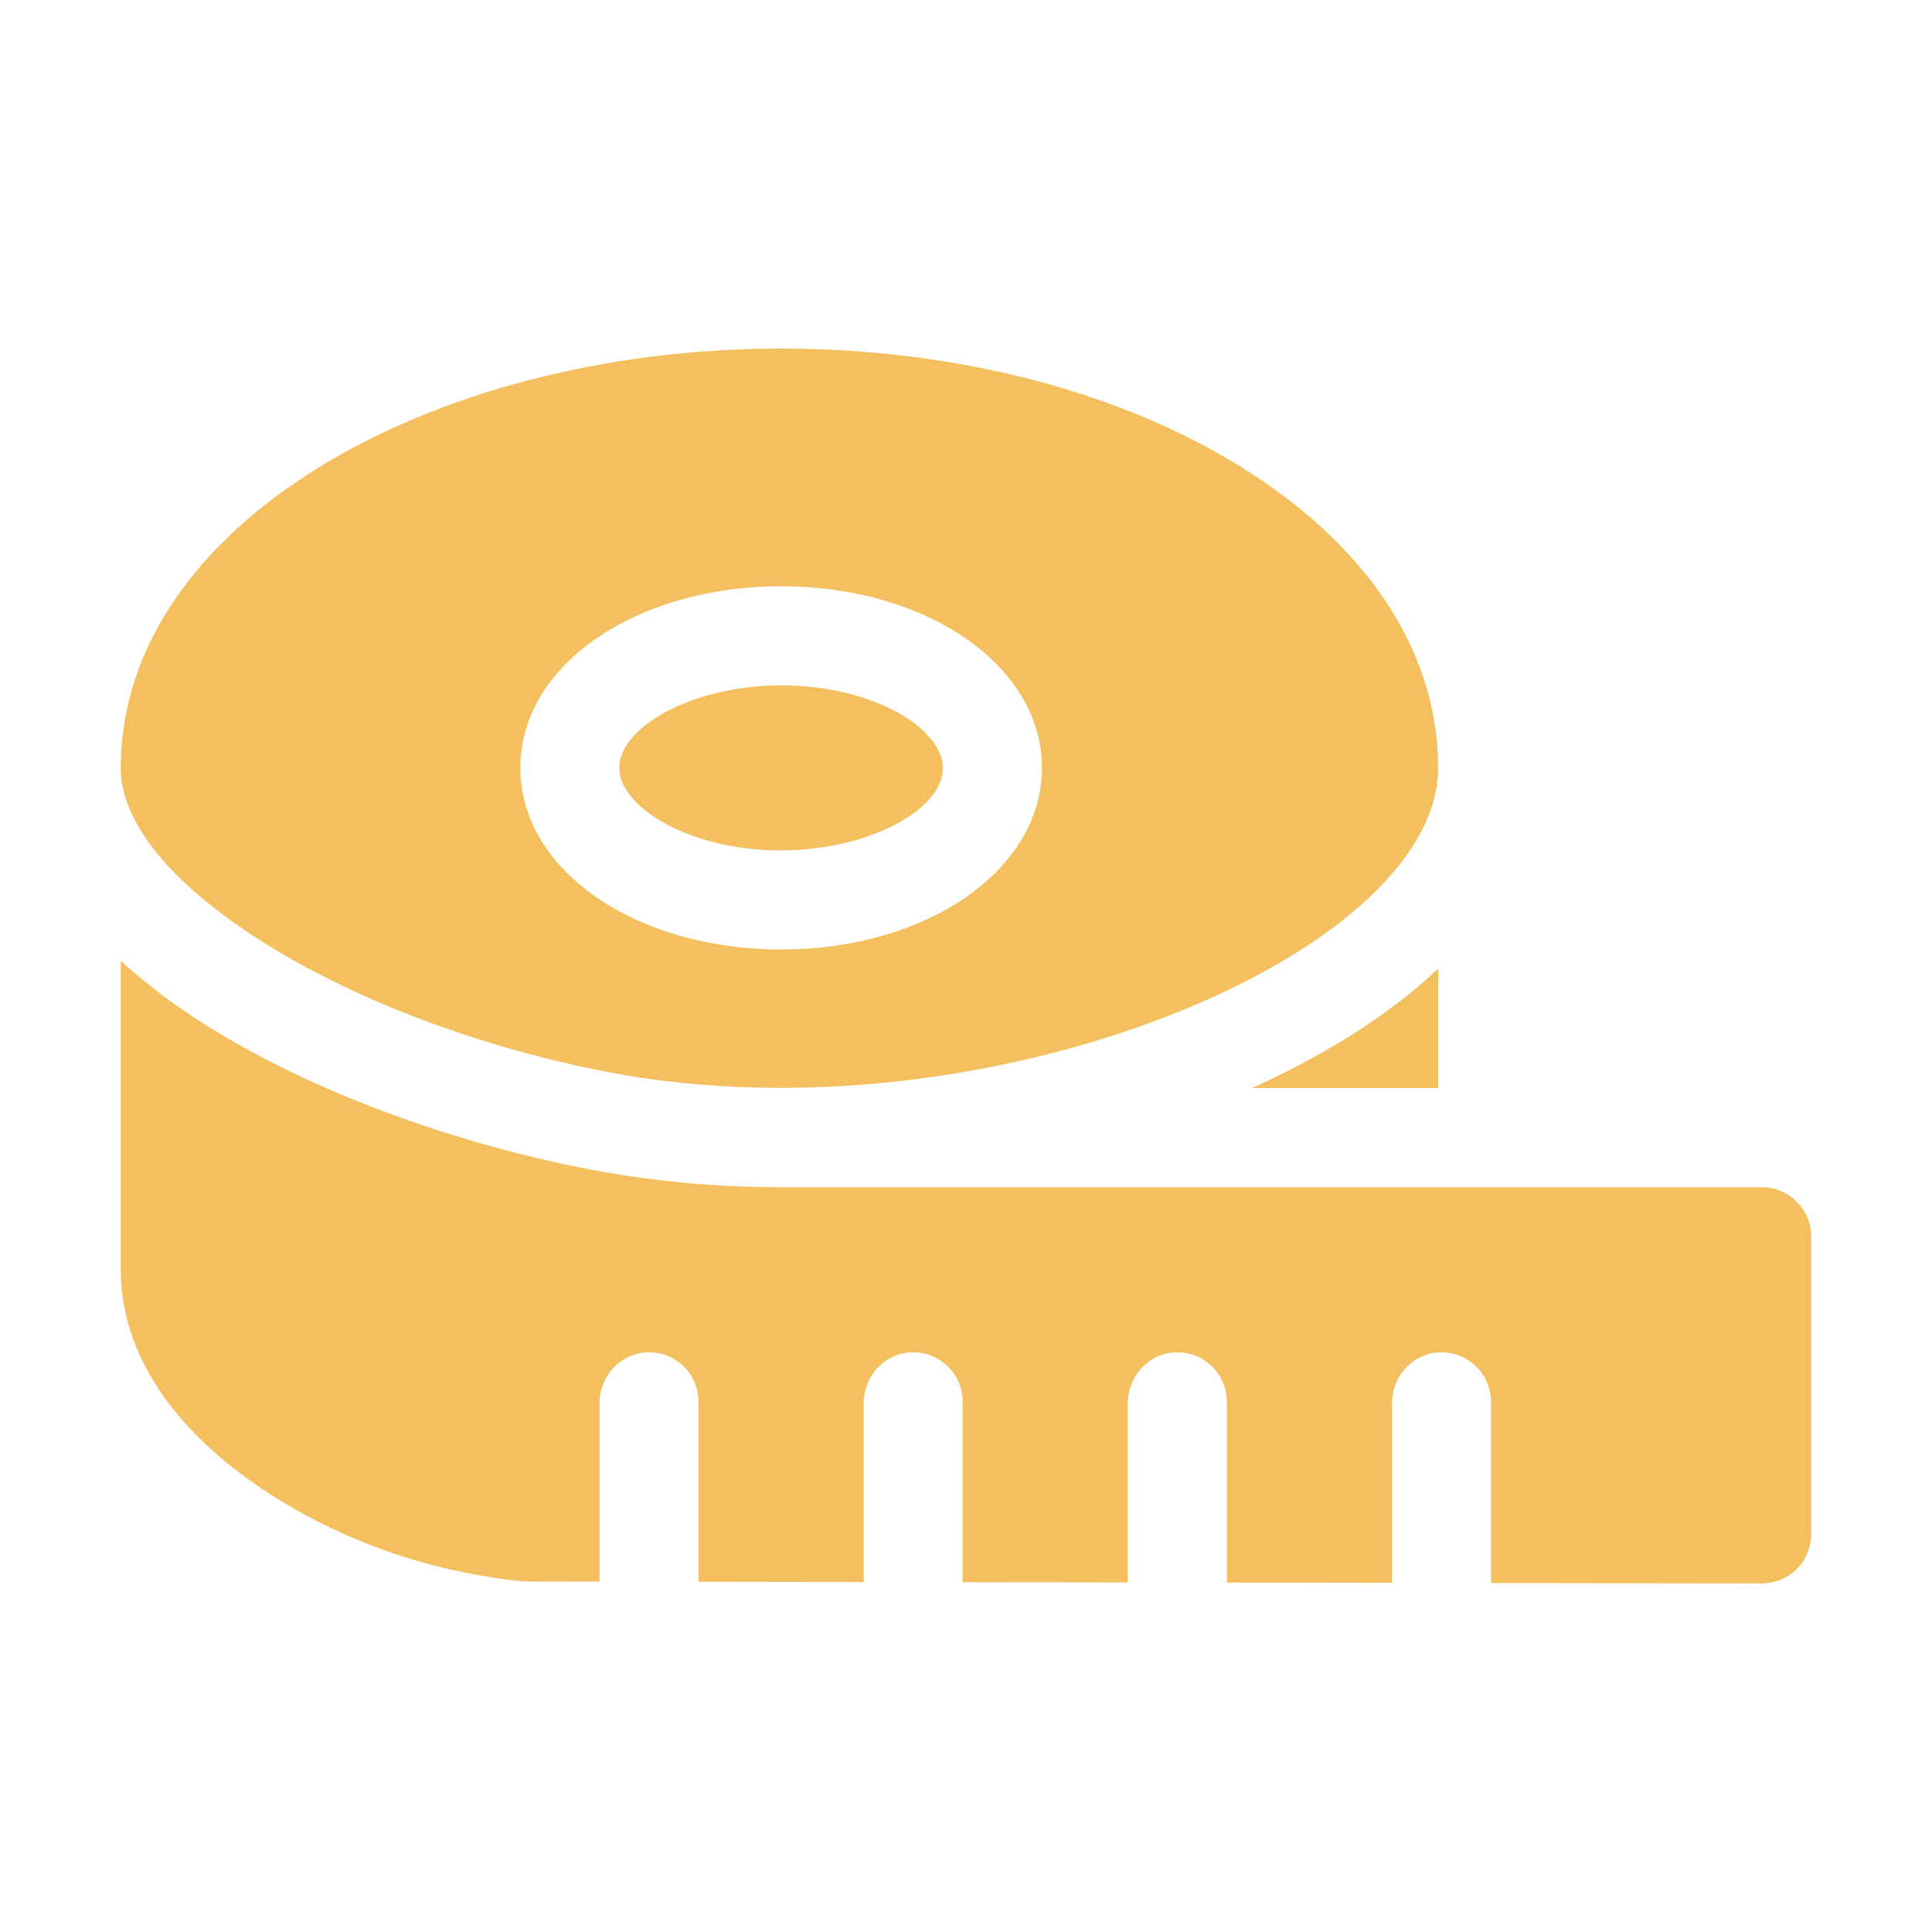
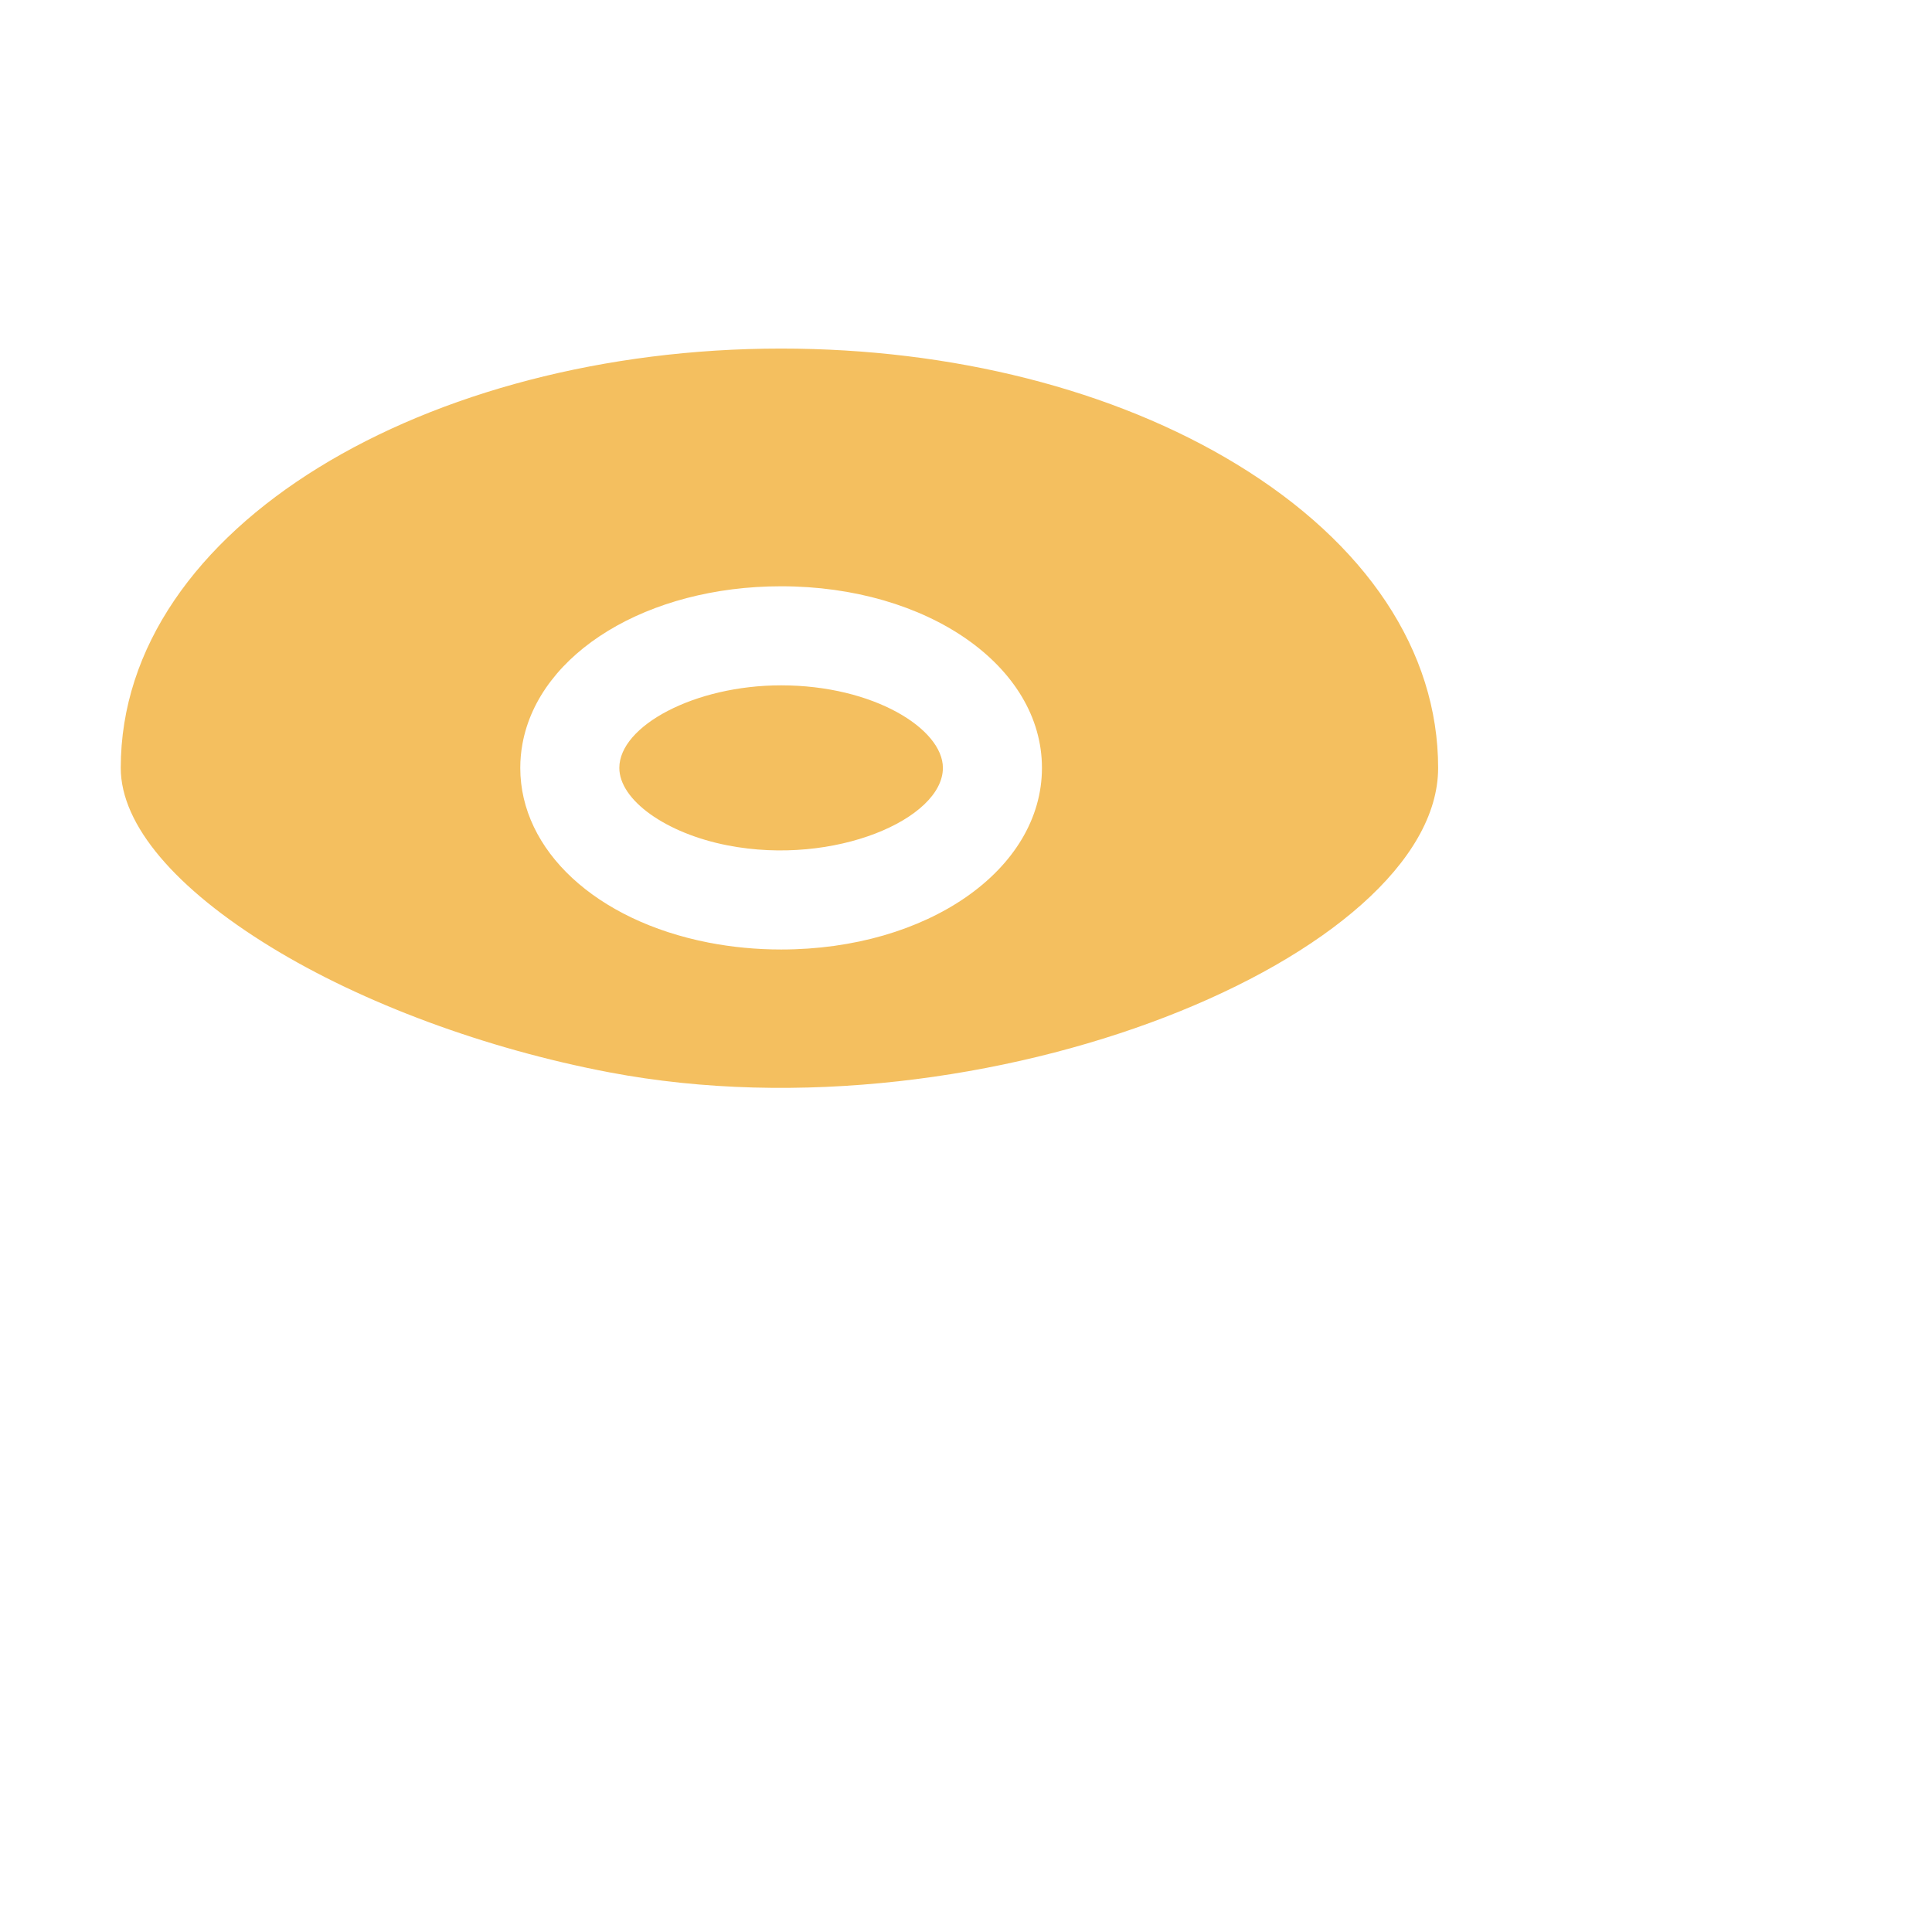
<svg xmlns="http://www.w3.org/2000/svg" fill="none" viewBox="0 0 48 48" height="48" width="48">
  <path fill="#F4BF5F" d="M18.077 21.003C20.735 21.522 23.426 20.342 23.426 19.078C23.426 18.11 21.707 17.027 19.406 17.027C17.254 17.027 15.387 18.038 15.387 19.078C15.387 19.877 16.544 20.705 18.077 21.003Z" />
-   <path fill="#F4BF5F" d="M31.099 27.035H35.731V24.066C34.411 25.315 32.748 26.29 31.099 27.035Z" />
  <path fill="#F4BF5F" d="M6.722 23.524C9.001 24.923 12.069 26.059 15.139 26.642C24.52 28.424 35.73 23.719 35.73 19.078C35.73 16.178 33.951 13.498 30.719 11.531C27.678 9.68 23.66 8.66 19.406 8.66C10.647 8.66 3 13.065 3 19.078C3 20.505 4.375 22.084 6.722 23.524ZM12.98 18.482C13.392 16.214 16.095 14.566 19.406 14.566C23.04 14.566 25.887 16.548 25.887 19.078C25.887 21.608 23.04 23.59 19.406 23.59C18.794 23.59 18.188 23.532 17.606 23.419C14.807 22.873 12.926 21.129 12.926 19.078C12.926 18.878 12.944 18.677 12.98 18.482Z" />
-   <path fill="#F4BF5F" d="M19.406 29.496C17.795 29.496 16.205 29.349 14.68 29.059C10.817 28.327 5.897 26.546 3 23.87V31.547C3 33.892 4.675 36.052 7.568 37.629C9.2 38.518 11.006 39.076 12.934 39.285C13.027 39.295 12.951 39.292 14.895 39.295V34.863C14.895 34.2 15.404 33.63 16.066 33.599C16.772 33.566 17.355 34.129 17.355 34.828V39.299L21.457 39.305V34.863C21.457 34.2 21.966 33.63 22.628 33.599C23.335 33.566 23.918 34.129 23.918 34.828V39.309L28.02 39.316V34.863C28.02 34.2 28.529 33.63 29.191 33.599C29.897 33.566 30.48 34.129 30.48 34.828V39.319L34.582 39.326V34.863C34.582 34.2 35.091 33.63 35.753 33.599C36.46 33.566 37.043 34.129 37.043 34.828V39.33L43.768 39.34C44.411 39.34 45 38.836 45 38.088V30.727C45 30.047 44.449 29.496 43.77 29.496H19.406Z" />
</svg>